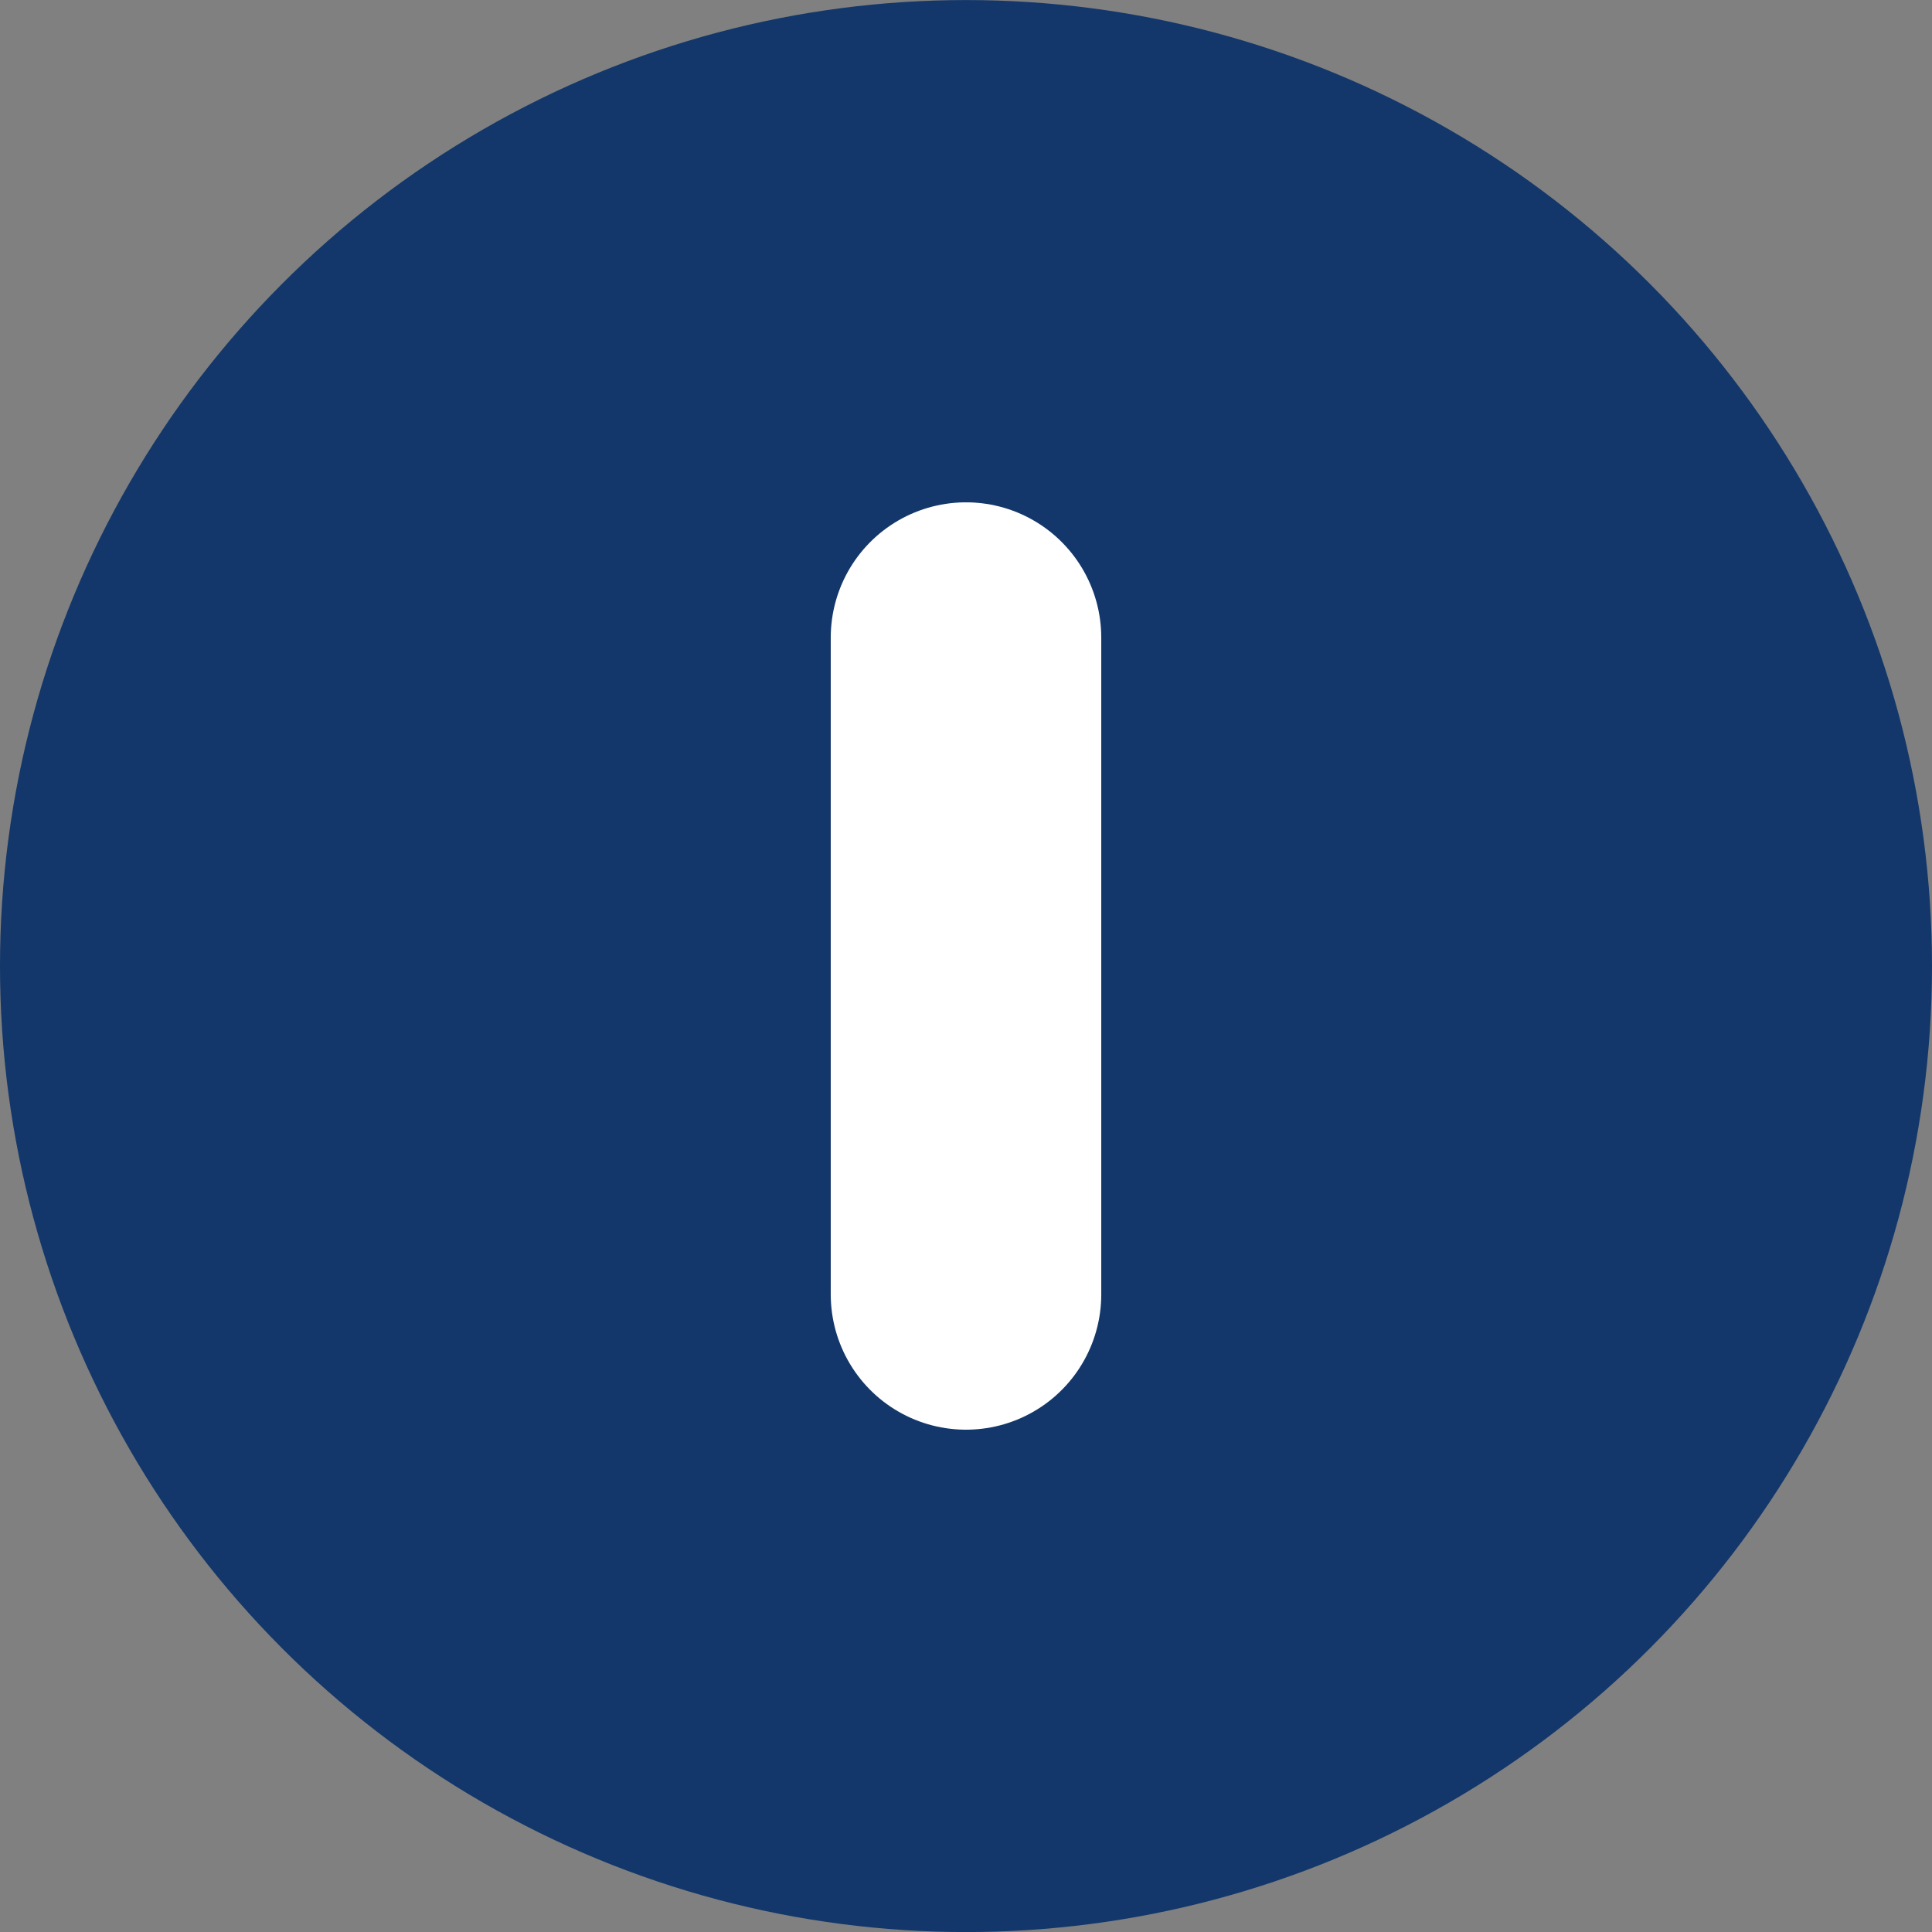
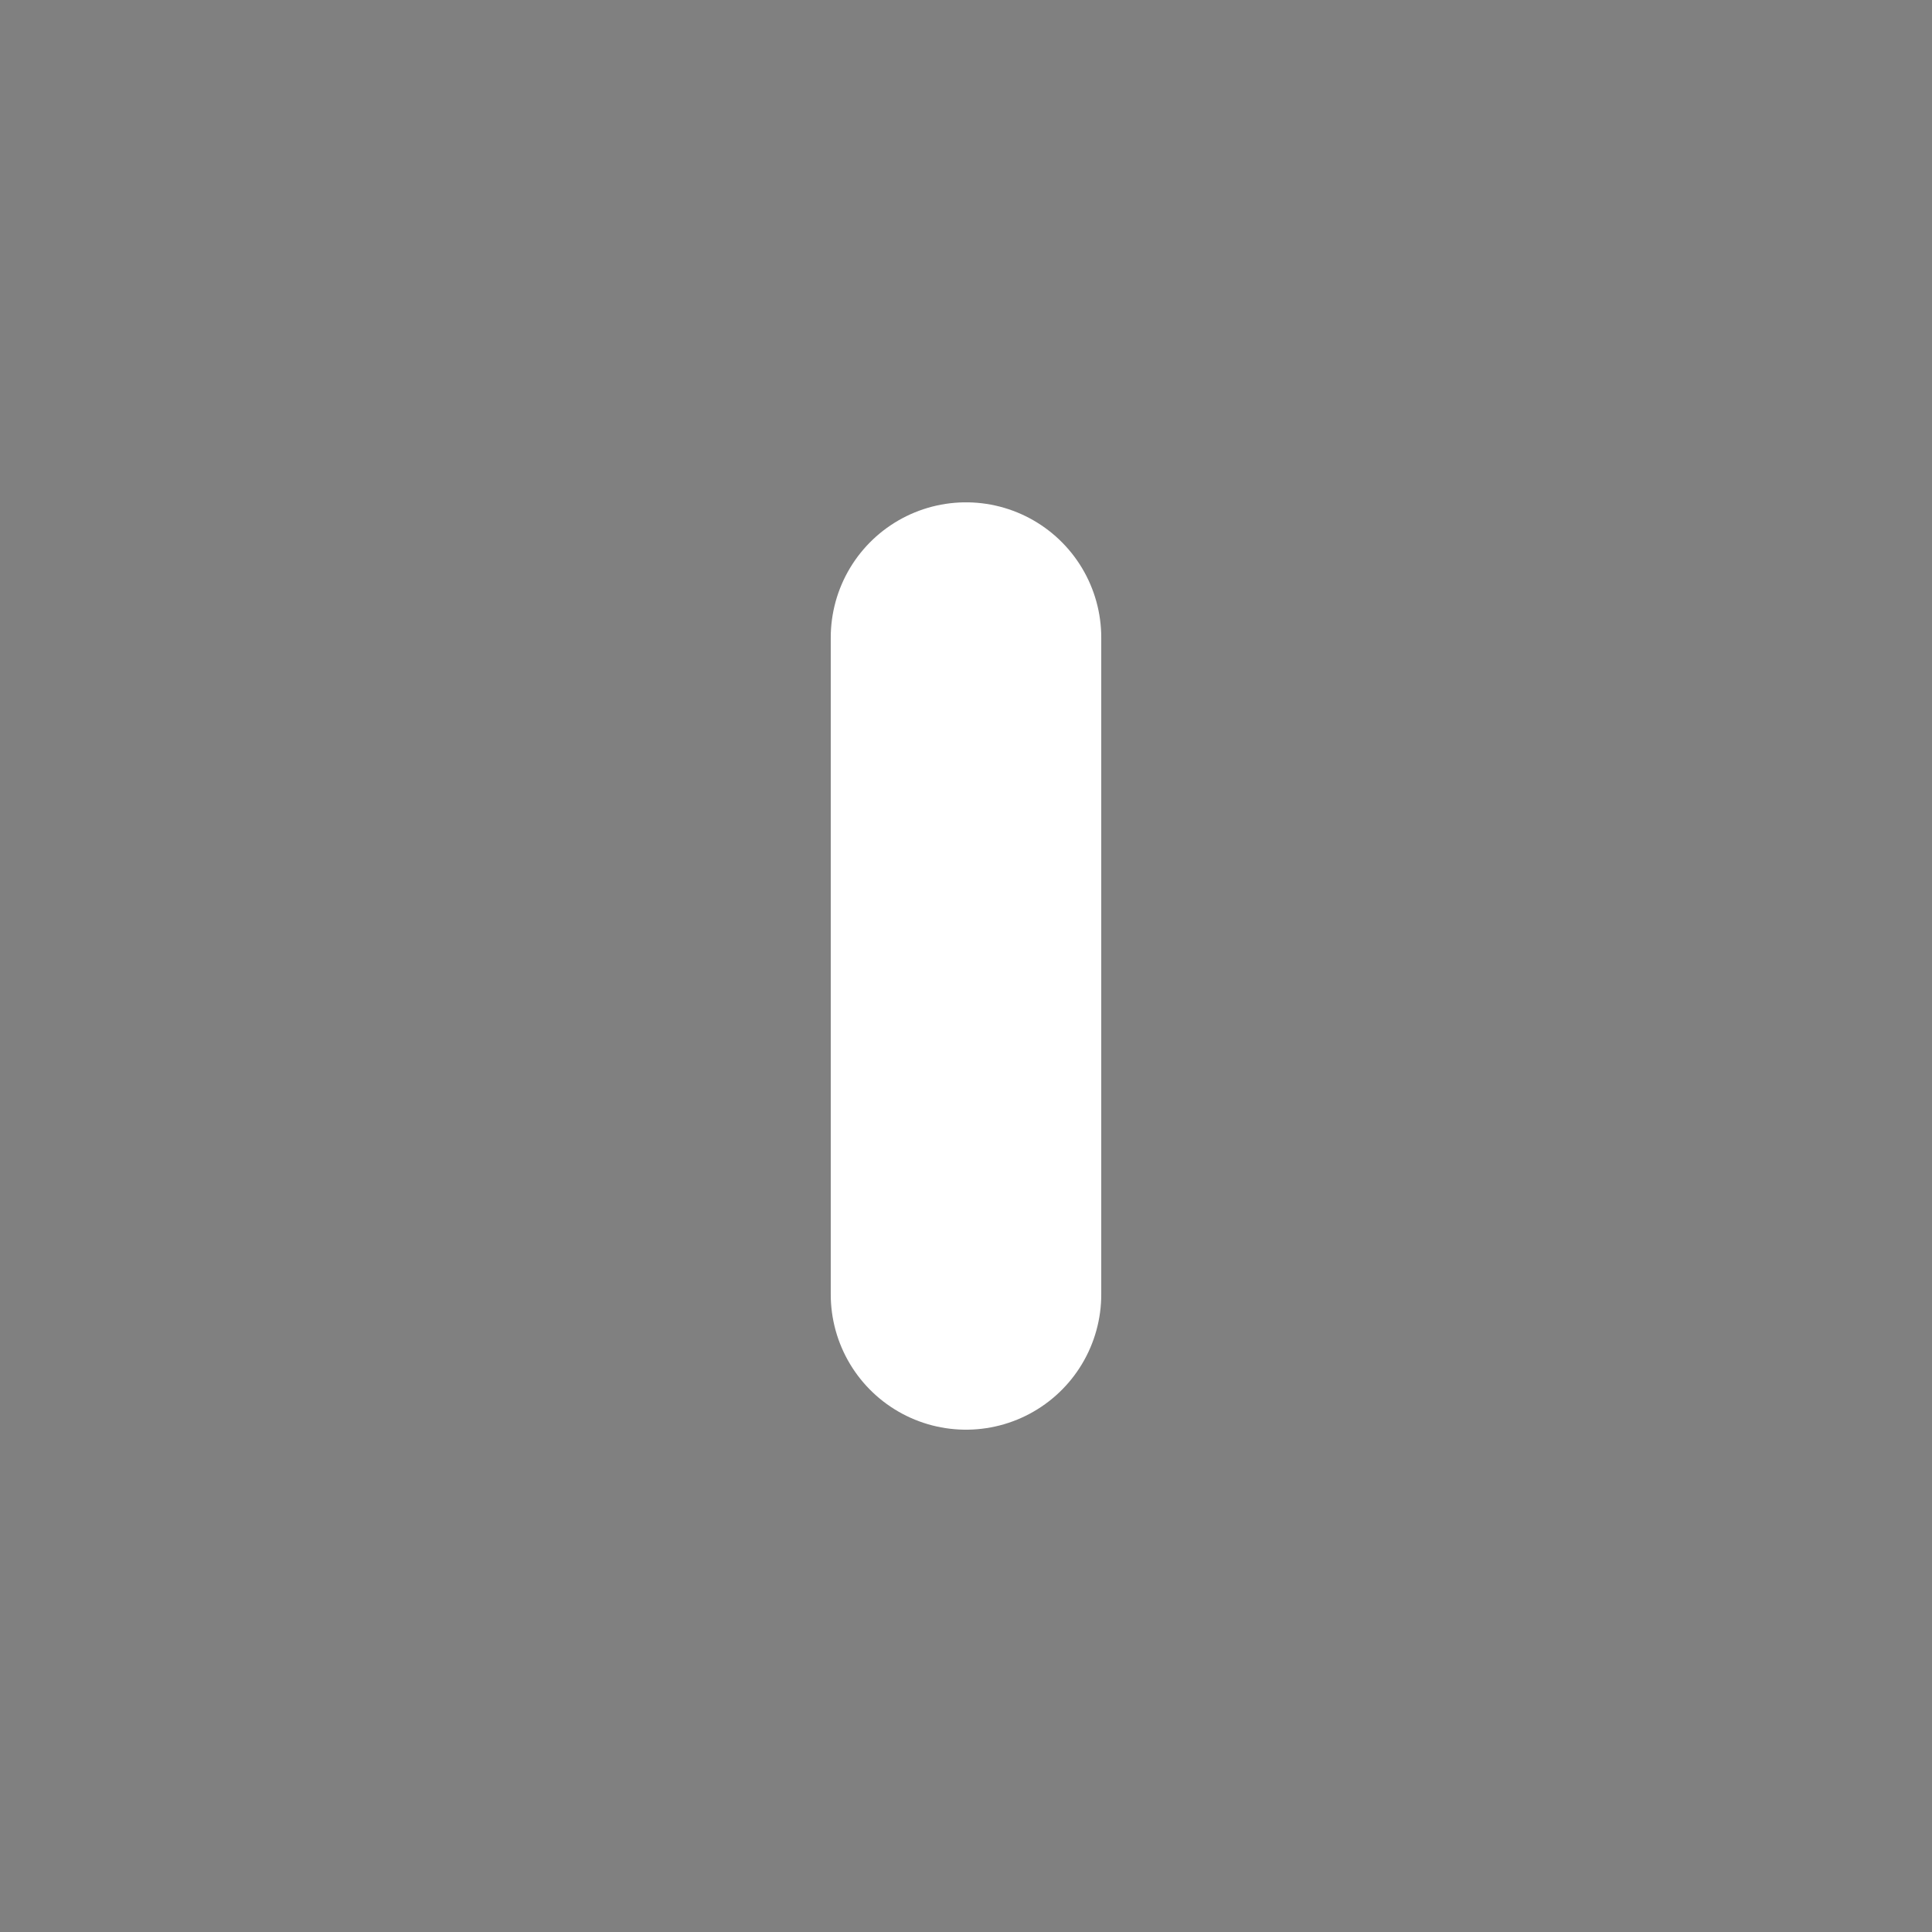
<svg xmlns="http://www.w3.org/2000/svg" width="100%" height="100%" viewBox="0 0 50 50" xml:space="preserve" style="fill-rule:evenodd;clip-rule:evenodd;stroke-linecap:round;stroke-miterlimit:1.5;">
  <rect x="0" y="0" width="50" height="50" fill="#808080" stroke="none" />
  <g transform="matrix(0.24,0,0,0.24,-5,-423.165)">
-     <circle cx="125" cy="1867.36" r="104.167" style="fill:rgb(19,55,106);" />
-   </g>
+     </g>
  <g transform="matrix(0.24,0,0,0.24,-5,-423.165)">
    <path d="M125,1902.77L125,1831.94" style="fill:none;stroke:white;stroke-width:29.17px;" />
  </g>
</svg>